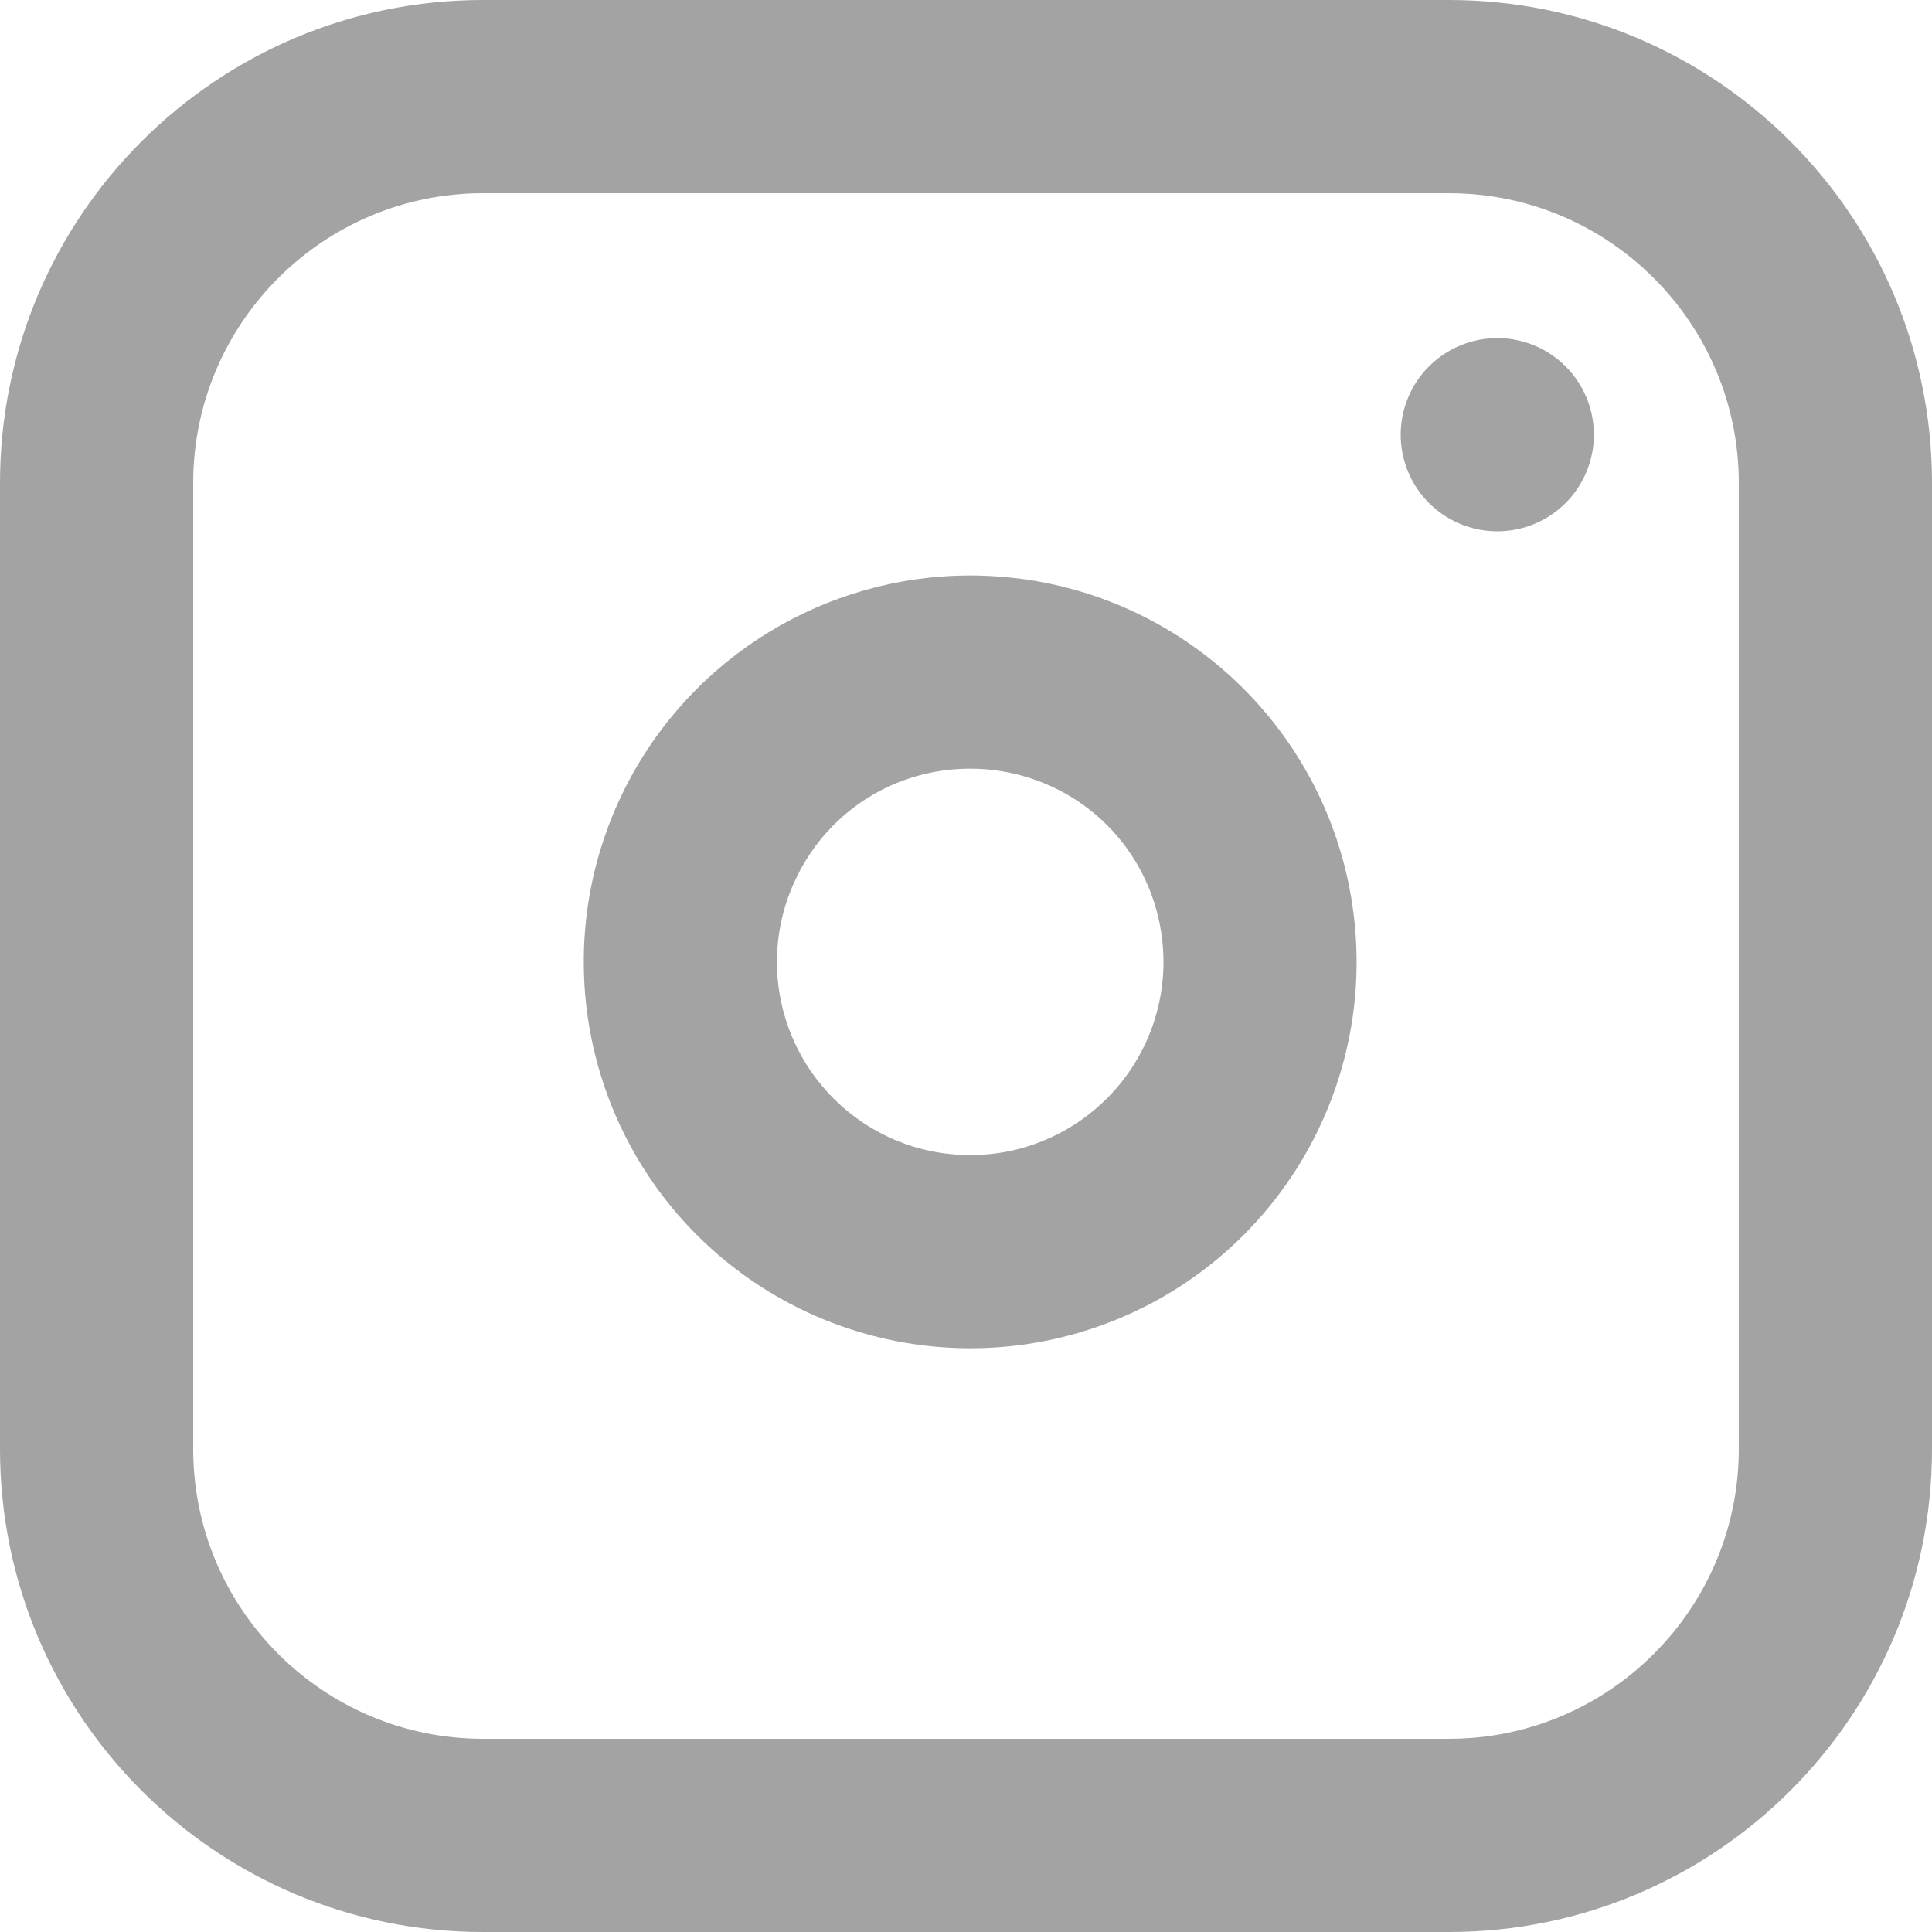
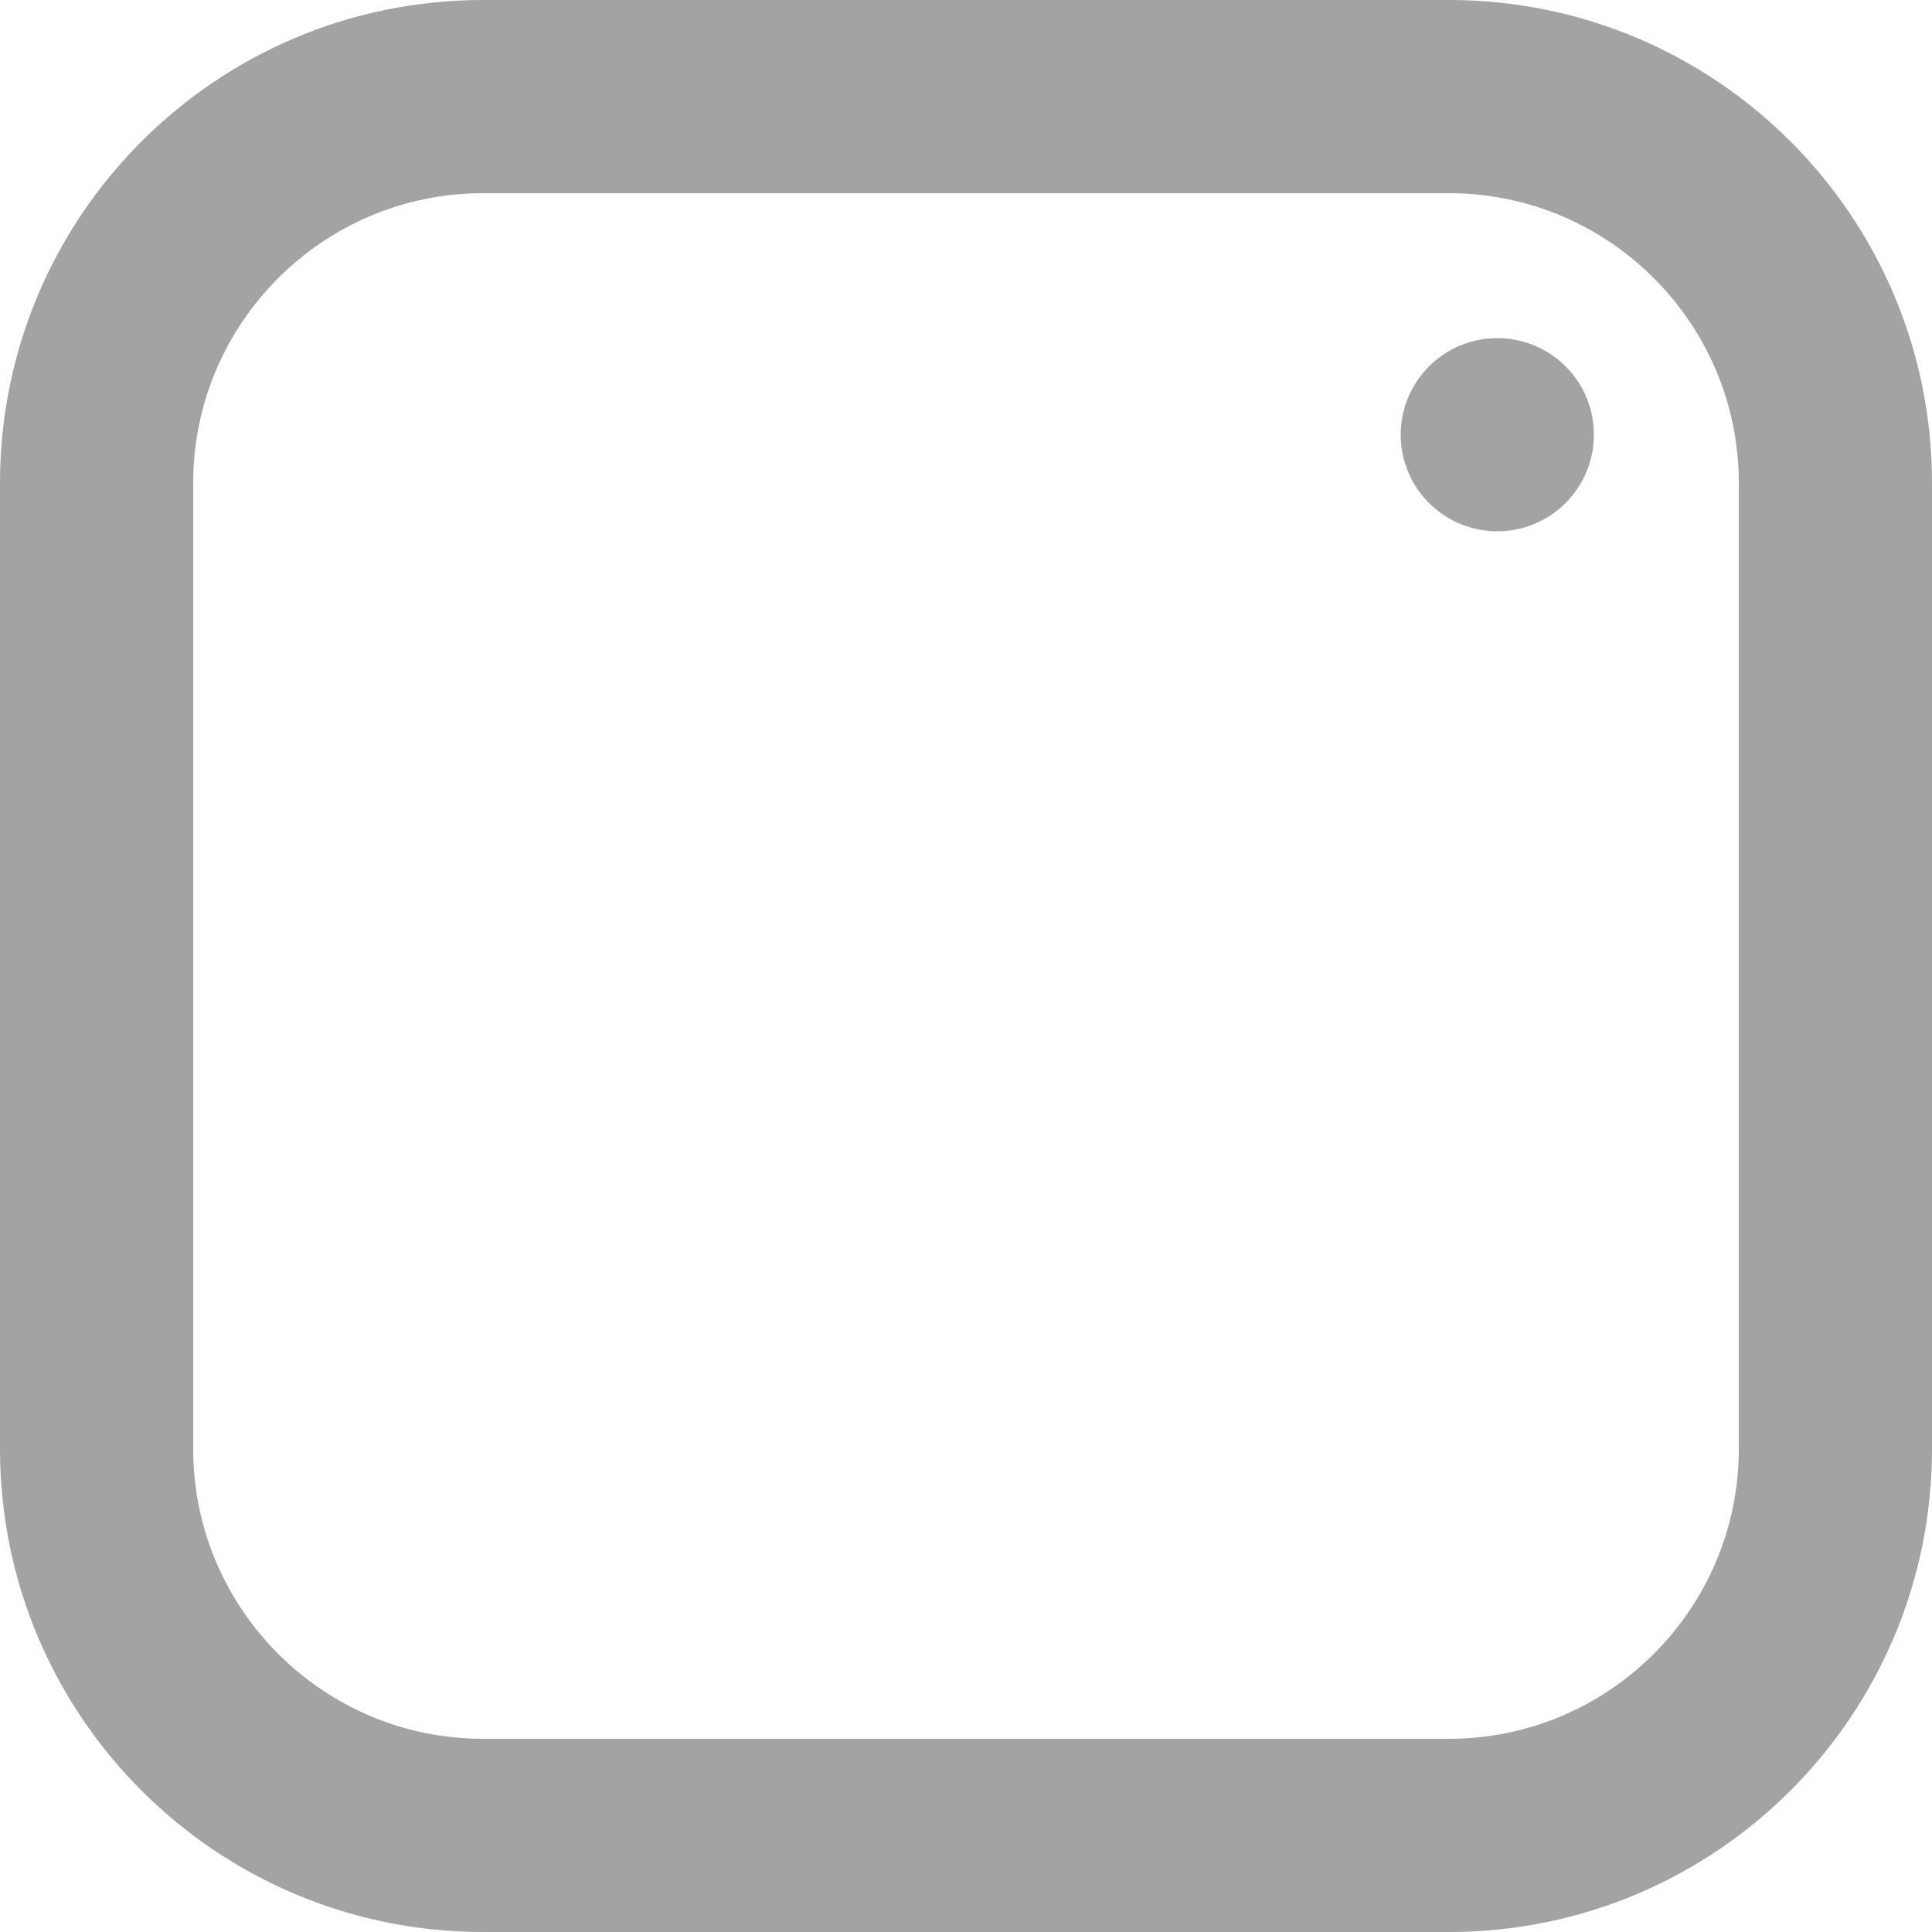
<svg xmlns="http://www.w3.org/2000/svg" width="15" height="15" viewBox="0 0 15 15">
  <defs>
    <style>.a,.b{fill:none;stroke-linecap:round;stroke-linejoin:round;}.b{stroke:#a3a3a3;stroke-width:1.5px;}.c,.d{stroke:none;}.d{fill:#a3a3a3;}</style>
  </defs>
  <g transform="translate(-3 -3)">
    <g class="a">
-       <path class="c" d="M6.75,3h7.5A3.75,3.75,0,0,1,18,6.75v7.5A3.75,3.75,0,0,1,14.25,18H6.75A3.75,3.75,0,0,1,3,14.25V6.75A3.75,3.75,0,0,1,6.75,3Z" />
      <path class="d" d="M 6.75 4.5 C 5.509 4.5 4.5 5.509 4.5 6.75 L 4.5 14.25 C 4.5 15.491 5.509 16.5 6.75 16.5 L 14.25 16.5 C 15.491 16.5 16.5 15.491 16.5 14.25 L 16.5 6.75 C 16.5 5.509 15.491 4.5 14.25 4.5 L 6.75 4.5 M 6.75 3 L 14.25 3 C 16.321 3 18 4.679 18 6.75 L 18 14.25 C 18 16.321 16.321 18 14.25 18 L 6.75 18 C 4.679 18 3 16.321 3 14.25 L 3 6.75 C 3 4.679 4.679 3 6.75 3 Z" />
    </g>
    <g class="a" transform="translate(-4.532 -4.467)">
-       <path class="c" d="M18.032,14.495A3,3,0,1,1,15.5,11.967a3,3,0,0,1,2.528,2.528Z" />
-       <path class="d" d="M 15.064 13.435 C 14.494 13.435 13.981 13.751 13.725 14.261 C 13.433 14.84 13.546 15.537 14.004 15.996 C 14.288 16.279 14.665 16.435 15.066 16.435 C 15.301 16.435 15.528 16.381 15.739 16.275 C 16.318 15.983 16.644 15.356 16.549 14.715 C 16.451 14.057 15.943 13.549 15.285 13.451 C 15.212 13.44 15.137 13.435 15.064 13.435 M 15.064 11.935 C 15.21 11.935 15.357 11.946 15.505 11.967 C 16.812 12.161 17.839 13.188 18.032 14.495 C 18.222 15.775 17.57 17.033 16.414 17.615 C 15.985 17.83 15.524 17.935 15.066 17.935 C 14.287 17.935 13.52 17.632 12.943 17.056 C 12.028 16.141 11.803 14.742 12.385 13.586 C 12.9 12.564 13.944 11.935 15.064 11.935 Z" />
-     </g>
+       </g>
    <path class="b" d="M26.25,9.75h0" transform="translate(-11.625 -3.375)" />
  </g>
</svg>